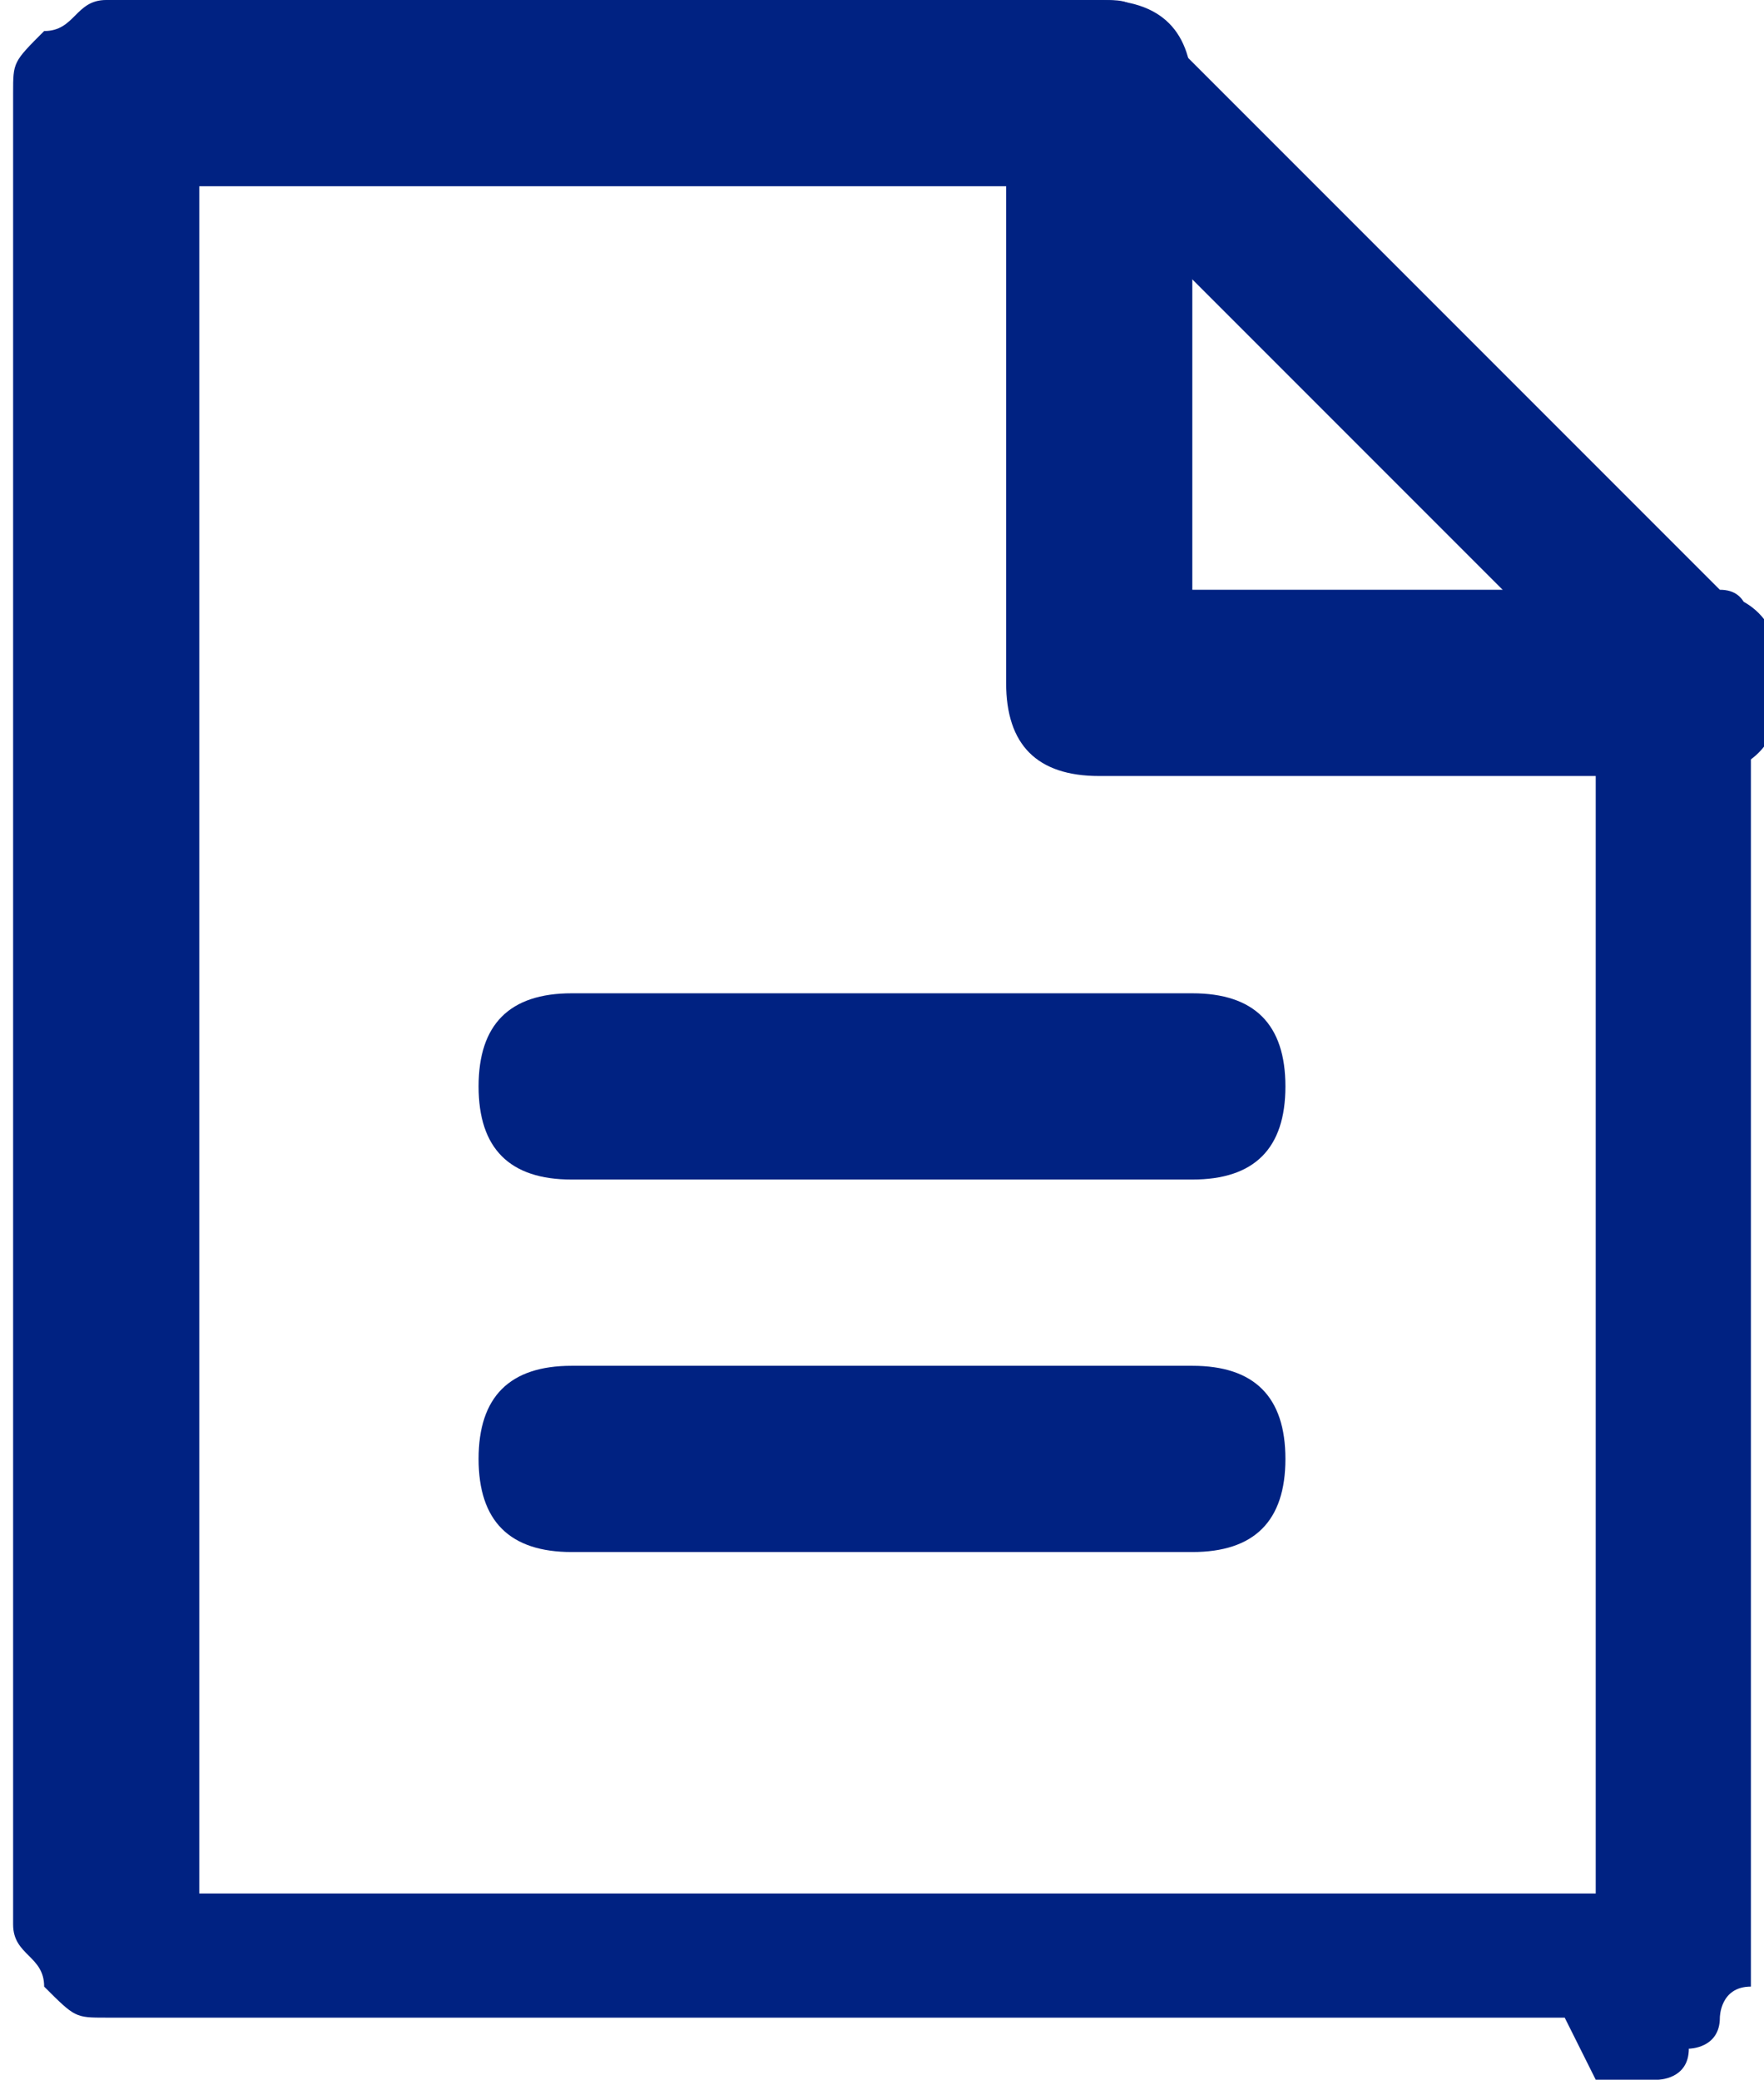
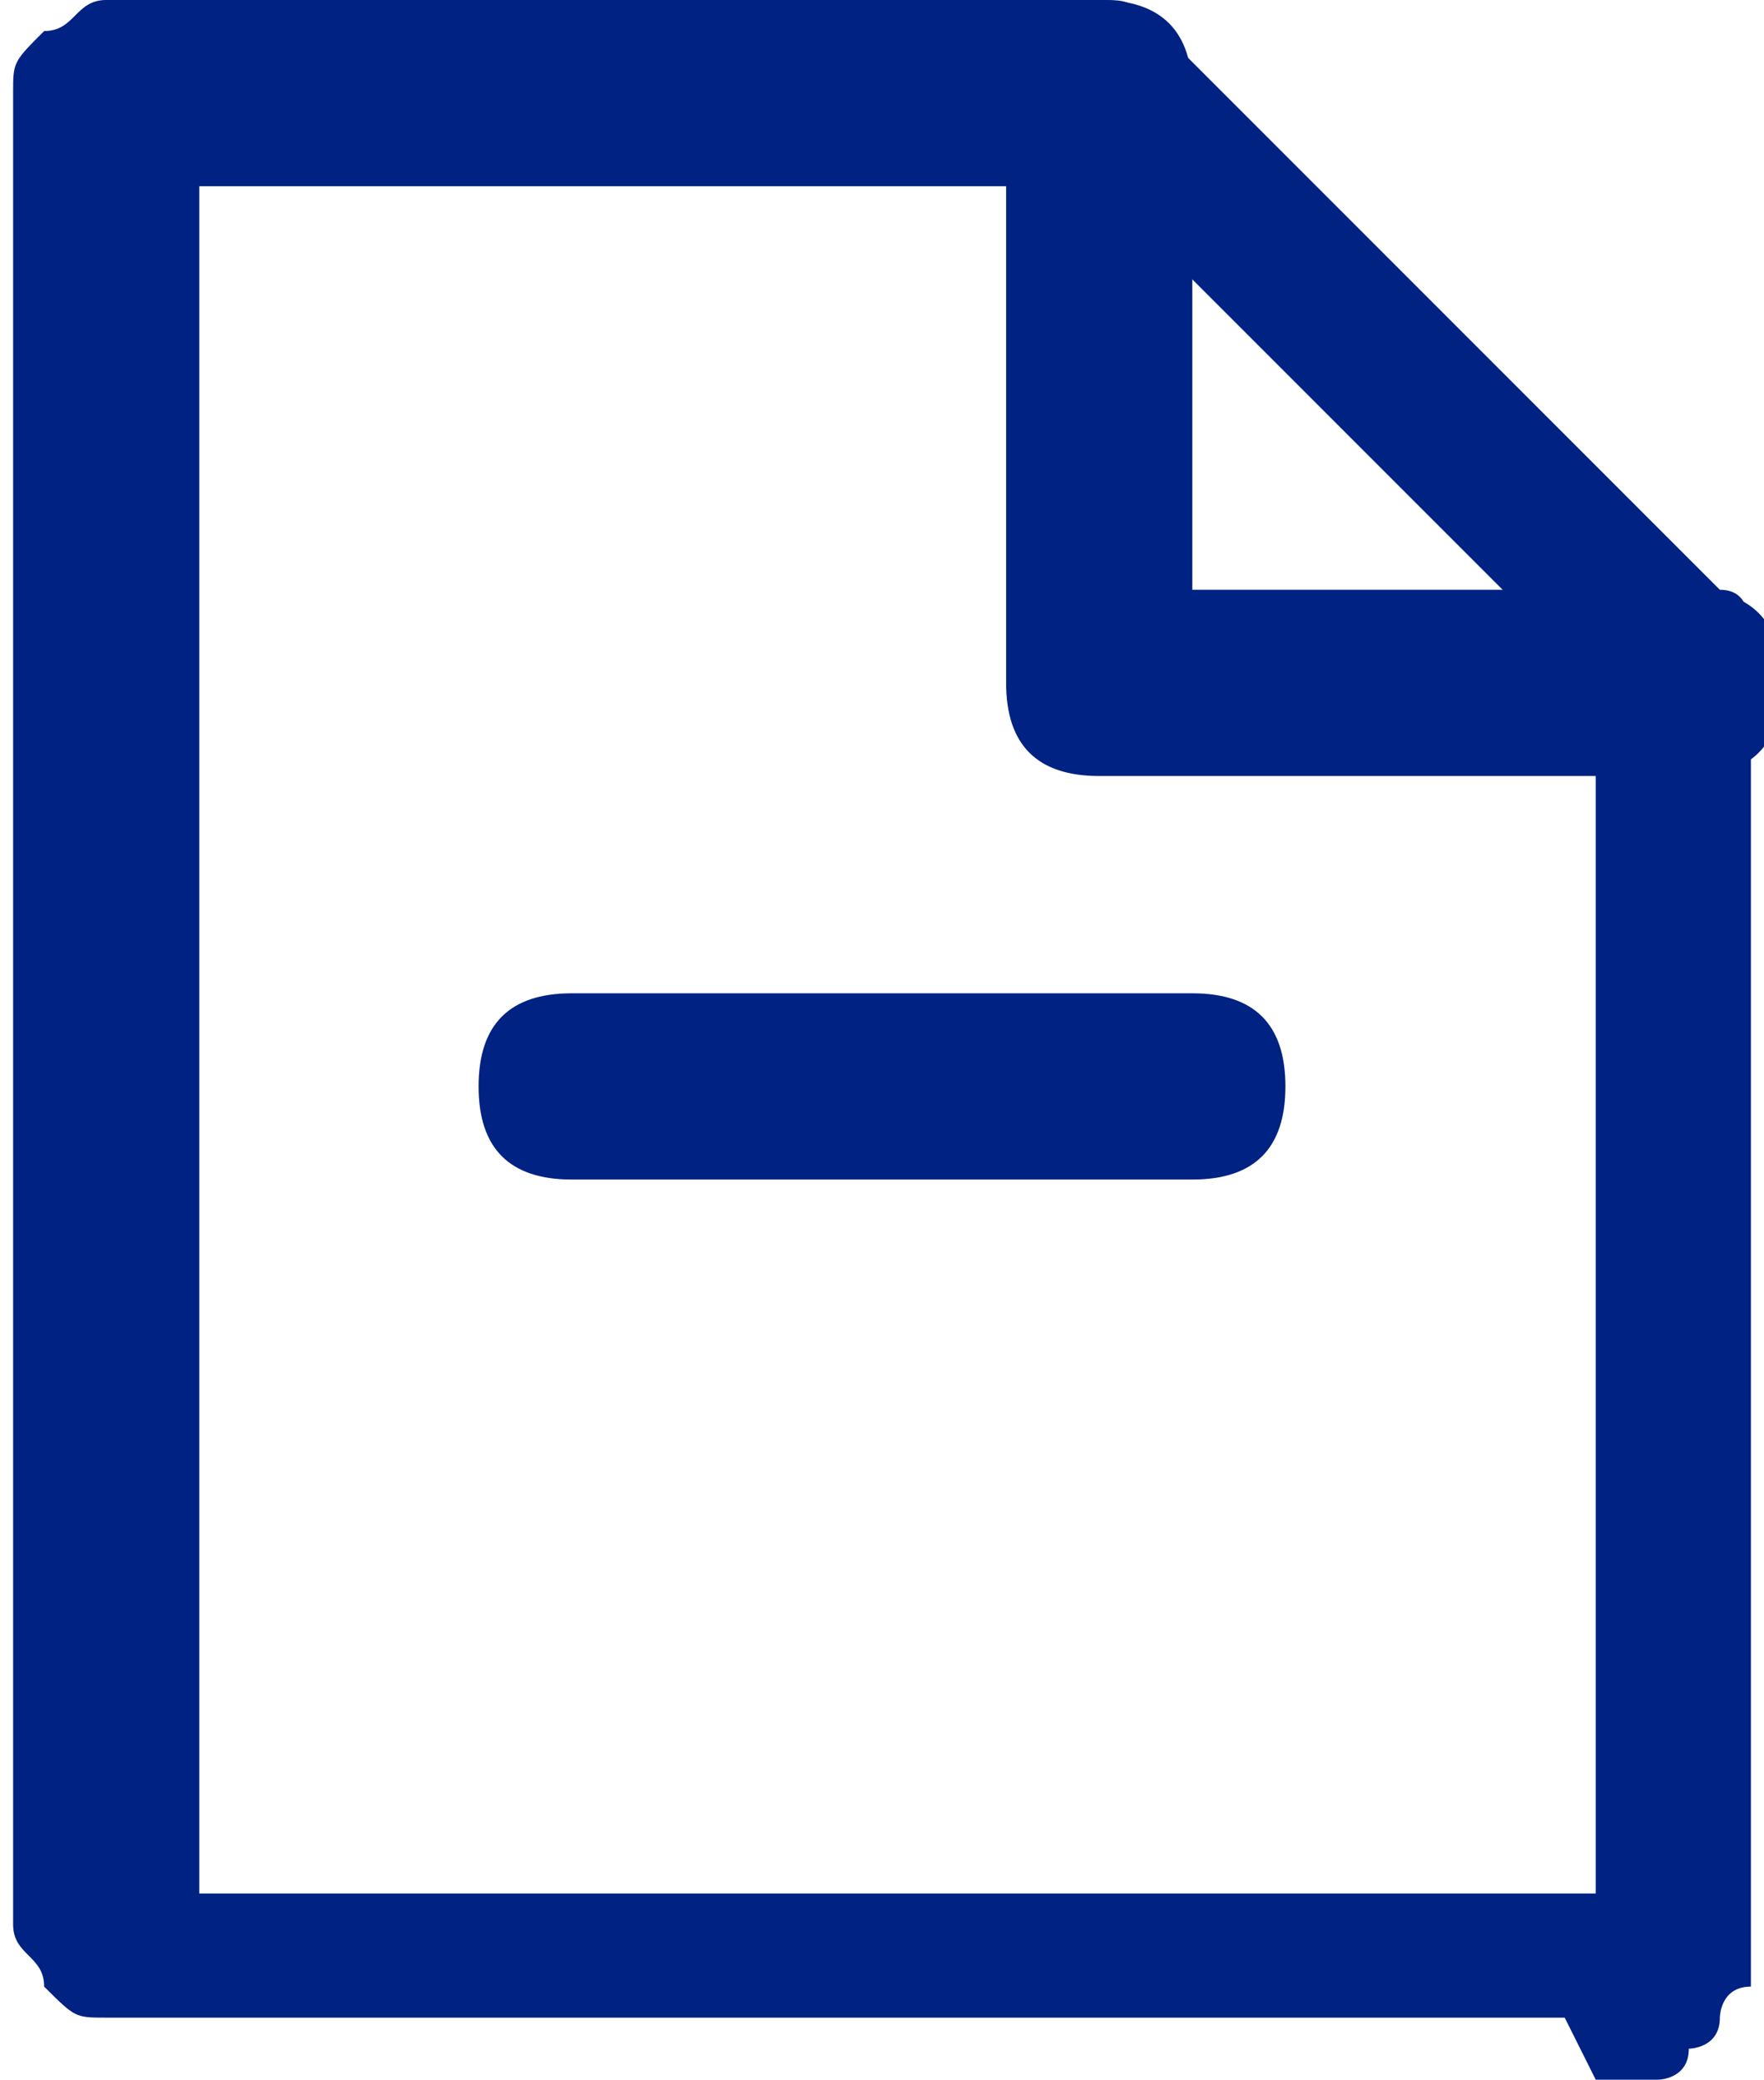
<svg xmlns="http://www.w3.org/2000/svg" xml:space="preserve" width="0.487in" height="0.574in" version="1.1" style="shape-rendering:geometricPrecision; text-rendering:geometricPrecision; image-rendering:optimizeQuality; fill-rule:evenodd; clip-rule:evenodd" viewBox="0 0 0.56 0.67">
  <defs>
    <style type="text/css">
   
    .fil0 {fill:#002282}
   
  </style>
  </defs>
  <g id="Layer_x0020_1">
    <g id="_1909377626048">
      <g>
-         <path class="fil0" d="M0.18 0.5l0.2 0c0.02,0 0.03,-0.01 0.03,-0.03 0,-0.02 -0.01,-0.03 -0.03,-0.03l-0.2 0c-0.02,0 -0.03,0.01 -0.03,0.03 0,0.02 0.01,0.03 0.03,0.03z" />
-       </g>
+         </g>
      <g>
        <path class="fil0" d="M0.18 0.38l0.2 0c0.02,0 0.03,-0.01 0.03,-0.03 0,-0.02 -0.01,-0.03 -0.03,-0.03l-0.2 0c-0.02,0 -0.03,0.01 -0.03,0.03 0,0.02 0.01,0.03 0.03,0.03z" />
      </g>
      <g>
        <path class="fil0" d="M0.32 0.03l0 0.19c0,0.02 0.01,0.03 0.03,0.03l0.19 0c0.02,0 0.03,-0.01 0.03,-0.03 0,-0.02 -0.01,-0.03 -0.03,-0.03l-0.16 0 0 -0.16c0,-0.02 -0.01,-0.03 -0.03,-0.03 -0.02,0 -0.03,0.01 -0.03,0.03z" />
      </g>
      <g>
        <path class="fil0" d="M0.51 0.67c0,0 0,-0 0.01,-0l0 -0c0,-0 0.01,-0 0.01,-0l0 -0c0,-0 0.01,-0 0.01,-0.01 0,-0 0.01,-0 0.01,-0.01 0,-0 0,-0.01 0.01,-0.01 0,-0 0,-0.01 0,-0.01l0 -0c0,-0 0,-0 0,-0.01l0 -0c0,-0 0,-0.01 0,-0.01l-0 -0.4c0,-0.01 -0,-0.02 -0.01,-0.02l-0.18 -0.18c-0.01,-0.01 -0.01,-0.01 -0.02,-0.01l-0.3 0c-0.01,0 -0.01,0 -0.02,0l-0 0c-0.01,0 -0.01,0.01 -0.02,0.01 -0.01,0.01 -0.01,0.01 -0.01,0.02l-0 0c-0,0.01 -0,0.01 -0,0.02l0 0.55c0,0.01 0,0.01 0,0.02l0 0c0,0.01 0.01,0.01 0.01,0.02 0.01,0.01 0.01,0.01 0.02,0.01l0 0c0.01,0 0.01,0 0.02,0l0.45 0zm-0.45 -0.06l0 -0.55 0.29 0 0.16 0.16 0 0.39 -0.44 0z" />
      </g>
    </g>
  </g>
</svg>